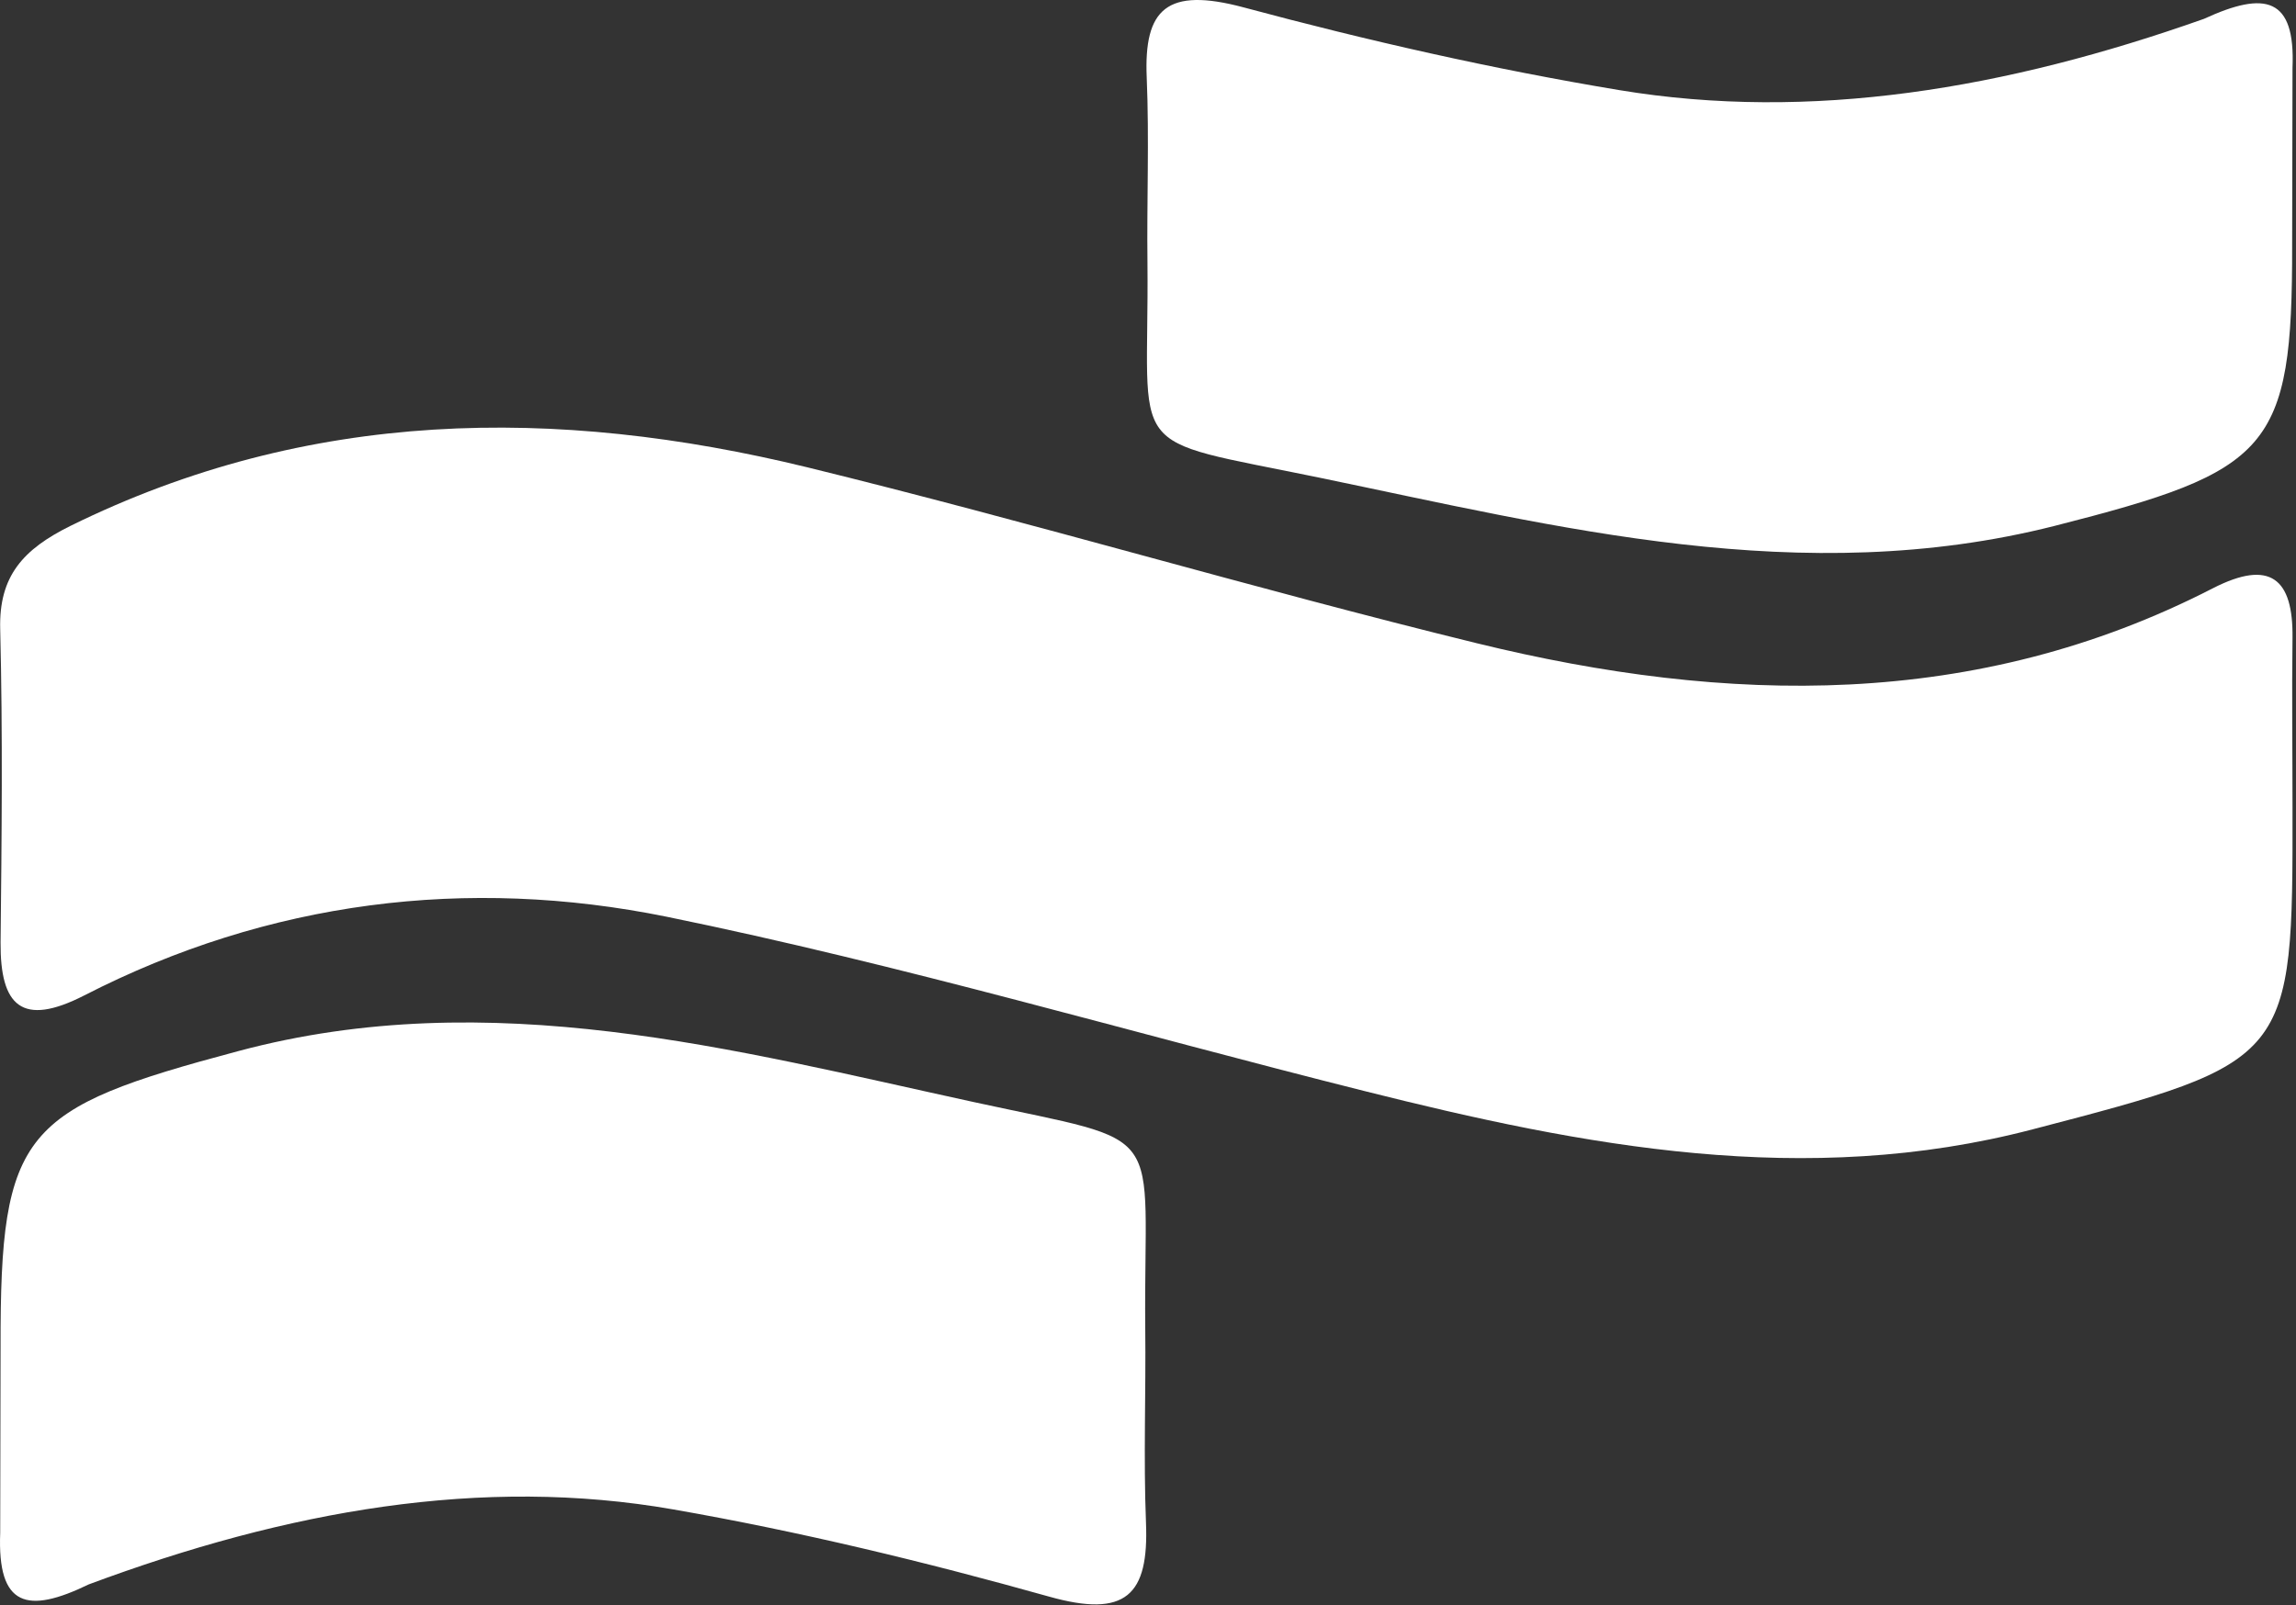
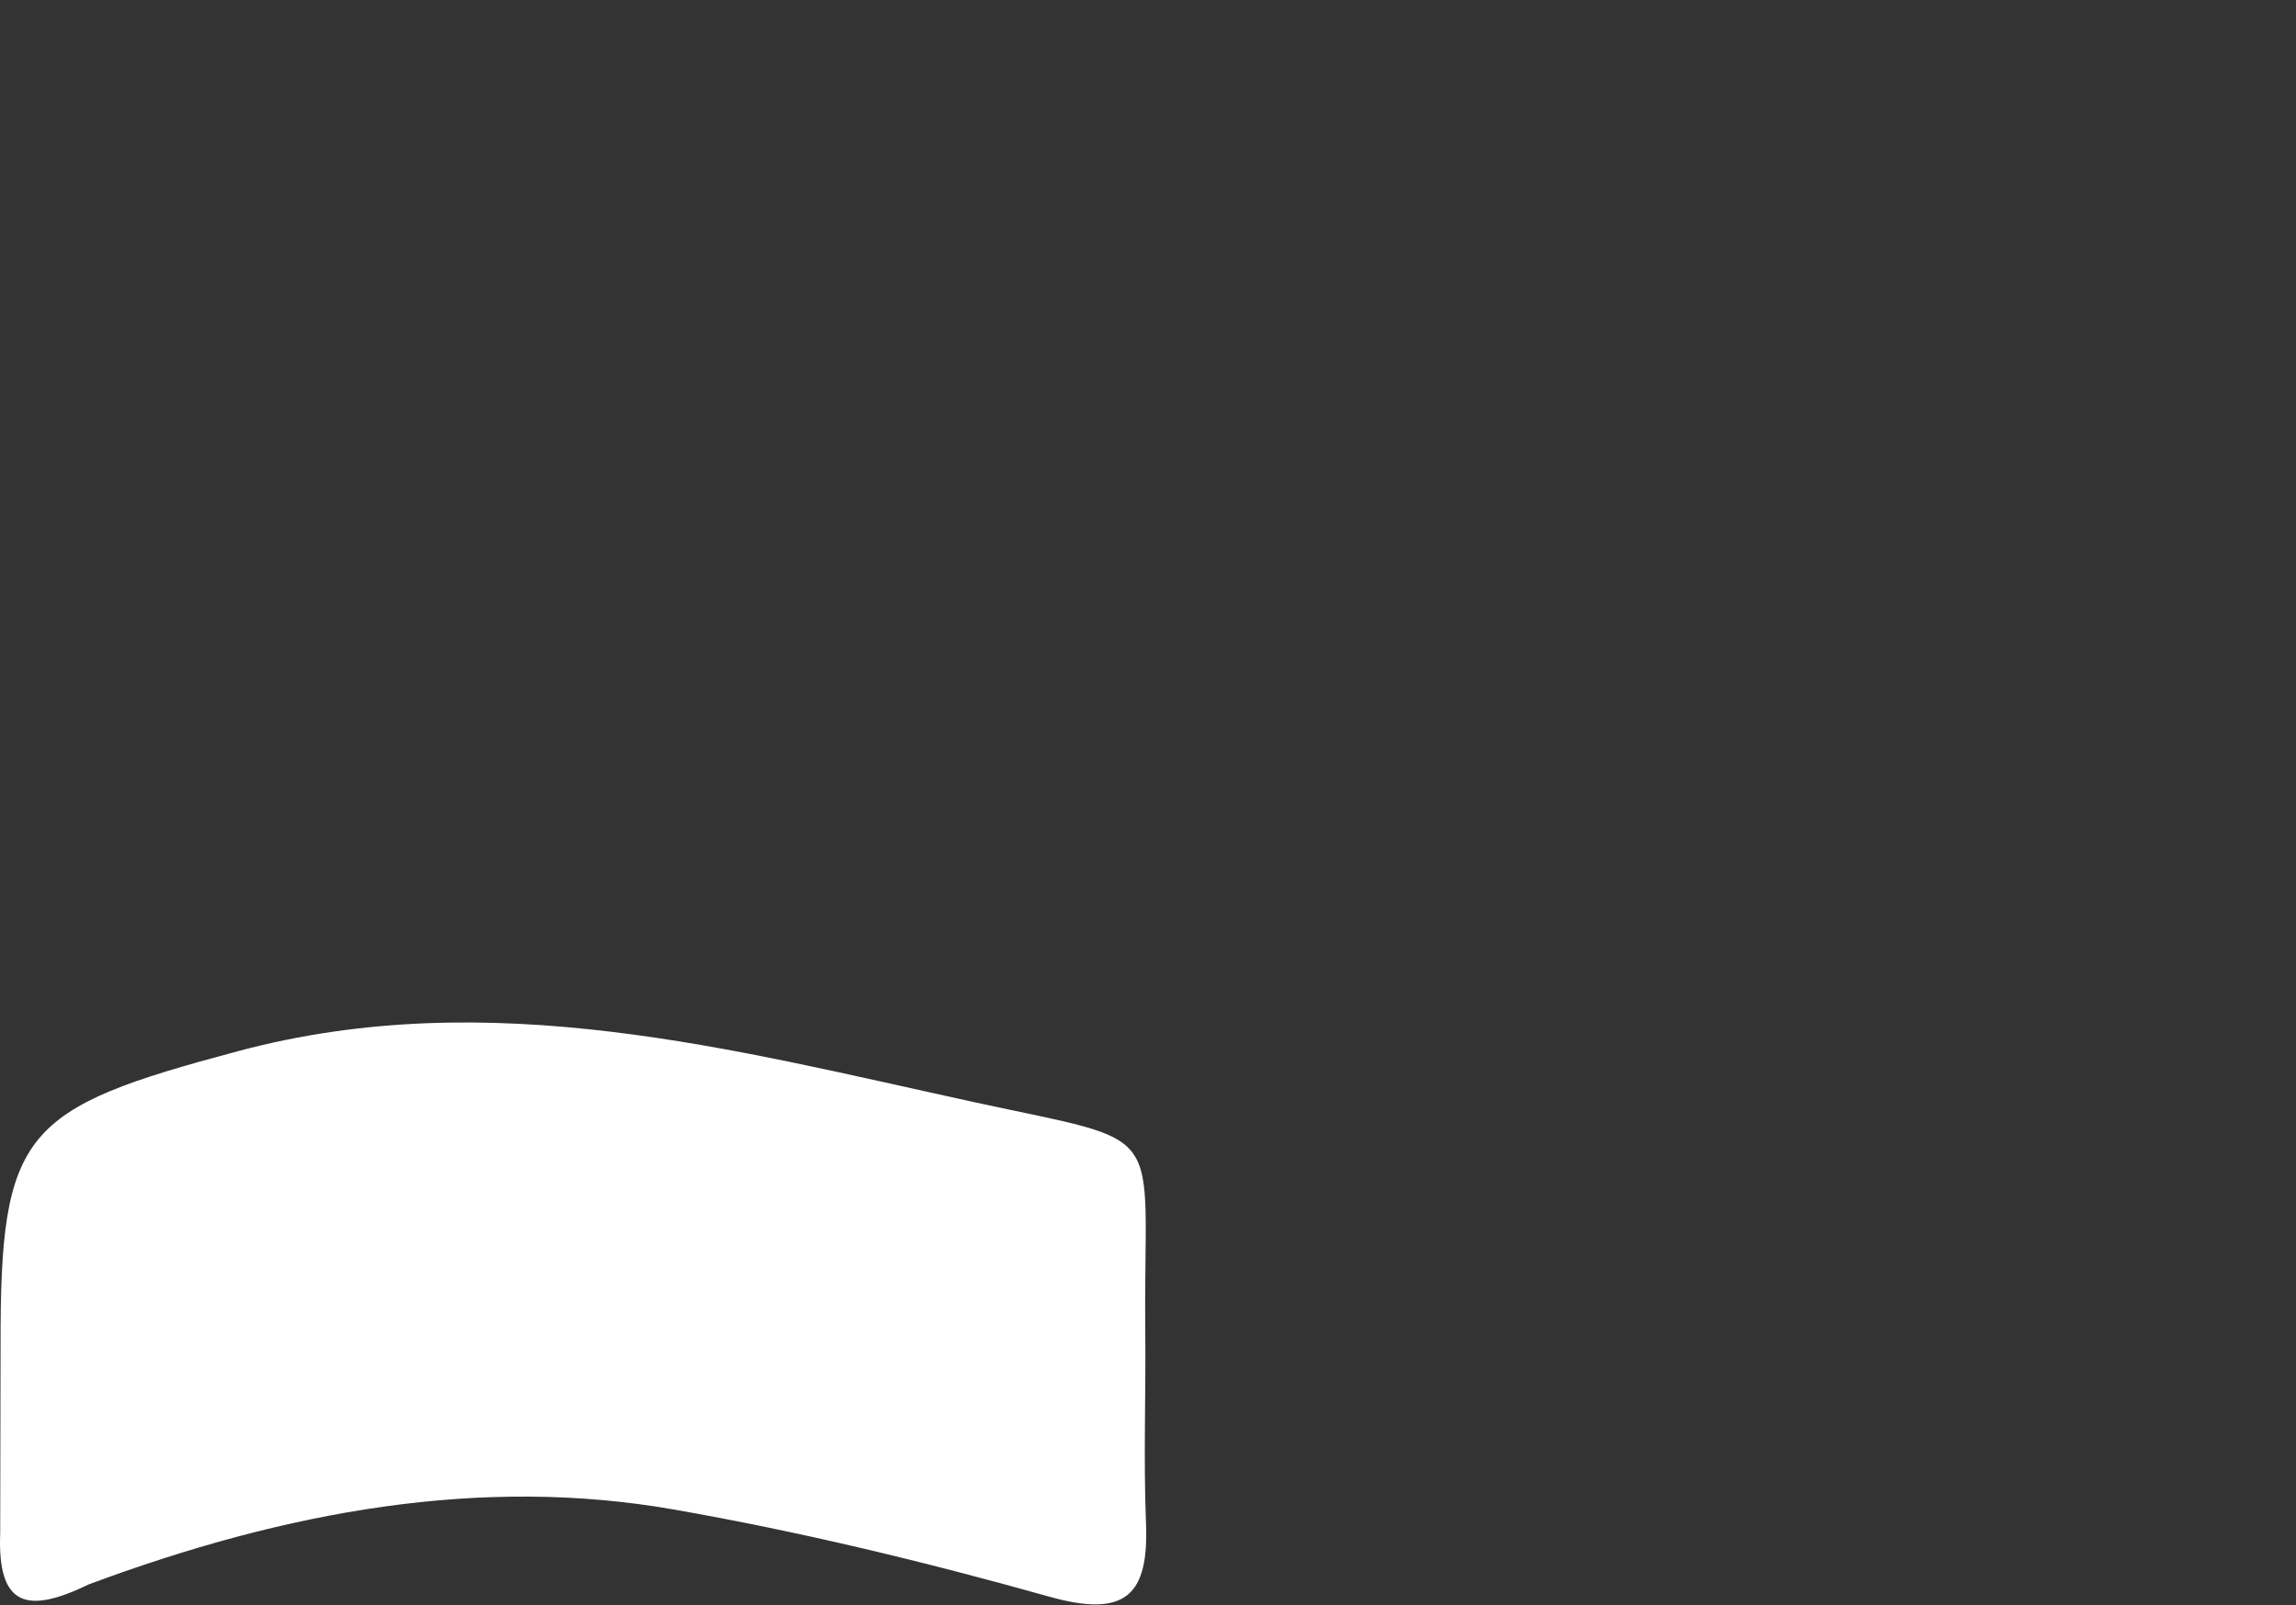
<svg xmlns="http://www.w3.org/2000/svg" width="622" height="435" viewBox="0 0 622 435" fill="none">
  <rect x="0" y="0" width="622" height="435" fill="#333333" stroke="none" />
-   <path d="M621.054 218.814C621.154 287.314 620.854 287.714 550.654 306.014C489.154 322.114 429.154 310.614 369.554 295.614C306.554 279.814 244.254 261.414 180.654 248.414C126.554 237.414 72.754 244.114 22.854 269.714C5.854 278.414 0.054 272.514 0.154 255.414C0.454 227.114 0.754 198.814 0.054 170.514C-0.346 156.014 6.354 148.814 19.054 142.514C83.554 110.714 150.554 110.014 218.654 126.614C279.454 141.514 339.354 159.414 400.154 174.314C467.954 190.914 535.254 192.414 599.454 159.414C615.054 151.414 621.254 156.814 621.054 172.814C620.854 188.214 621.054 203.514 621.054 218.814Z" fill="white" />
-   <path d="M620.954 66.414C621.054 122.014 615.054 127.614 556.554 142.514C488.154 159.814 422.154 142.814 357.354 129.414C303.554 118.314 311.354 124.514 310.854 71.214C310.654 54.514 311.354 37.714 310.654 21.014C309.854 2.414 316.054 -3.586 336.954 2.014C370.454 11.014 404.354 18.714 438.654 24.414C490.554 33.014 543.354 24.114 597.054 5.114C613.754 -2.586 621.854 -0.686 621.054 18.414" fill="white" />
  <path d="M0.154 364.814C0.054 306.314 6.054 300.414 64.554 284.814C132.954 266.514 198.954 284.514 263.754 298.614C317.554 310.314 309.754 303.814 310.254 359.814C310.454 377.414 309.754 395.014 310.454 412.614C311.254 432.214 305.054 438.514 284.154 432.614C250.654 423.214 216.754 415.014 182.454 409.014C130.554 399.914 77.754 409.314 24.054 429.314C7.354 437.414 -0.746 435.414 0.054 415.314" fill="white" />
</svg>